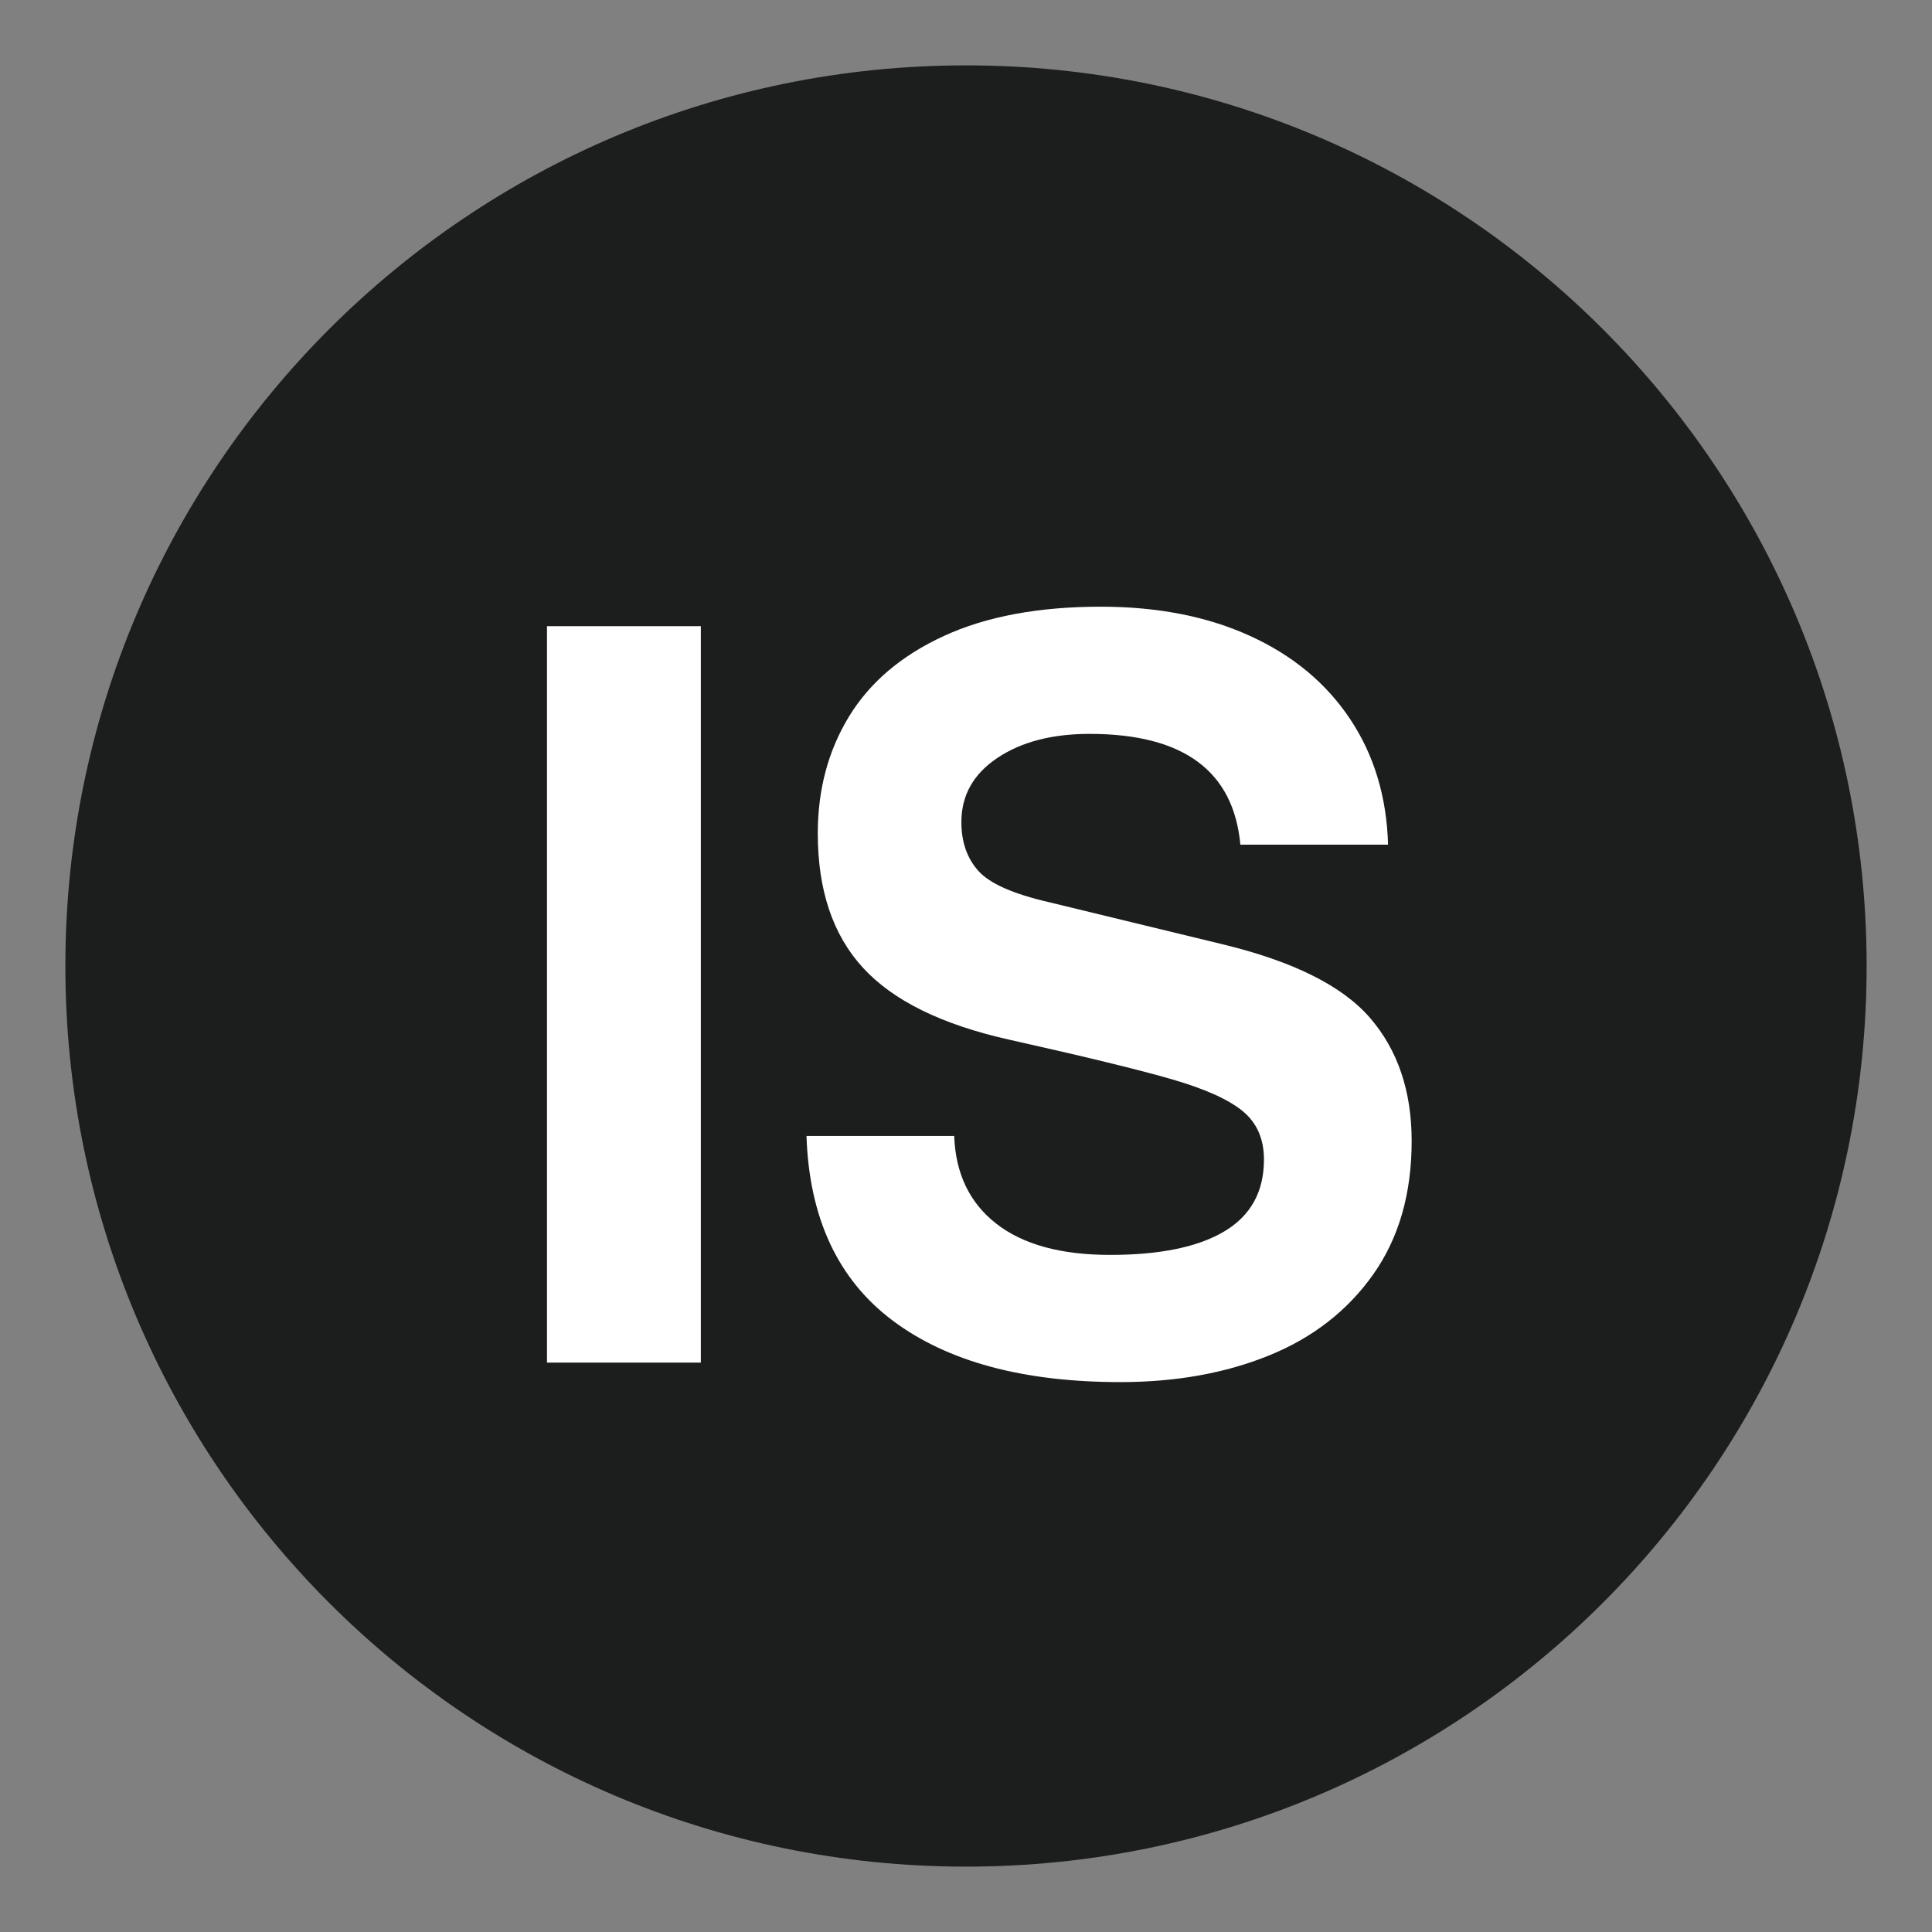
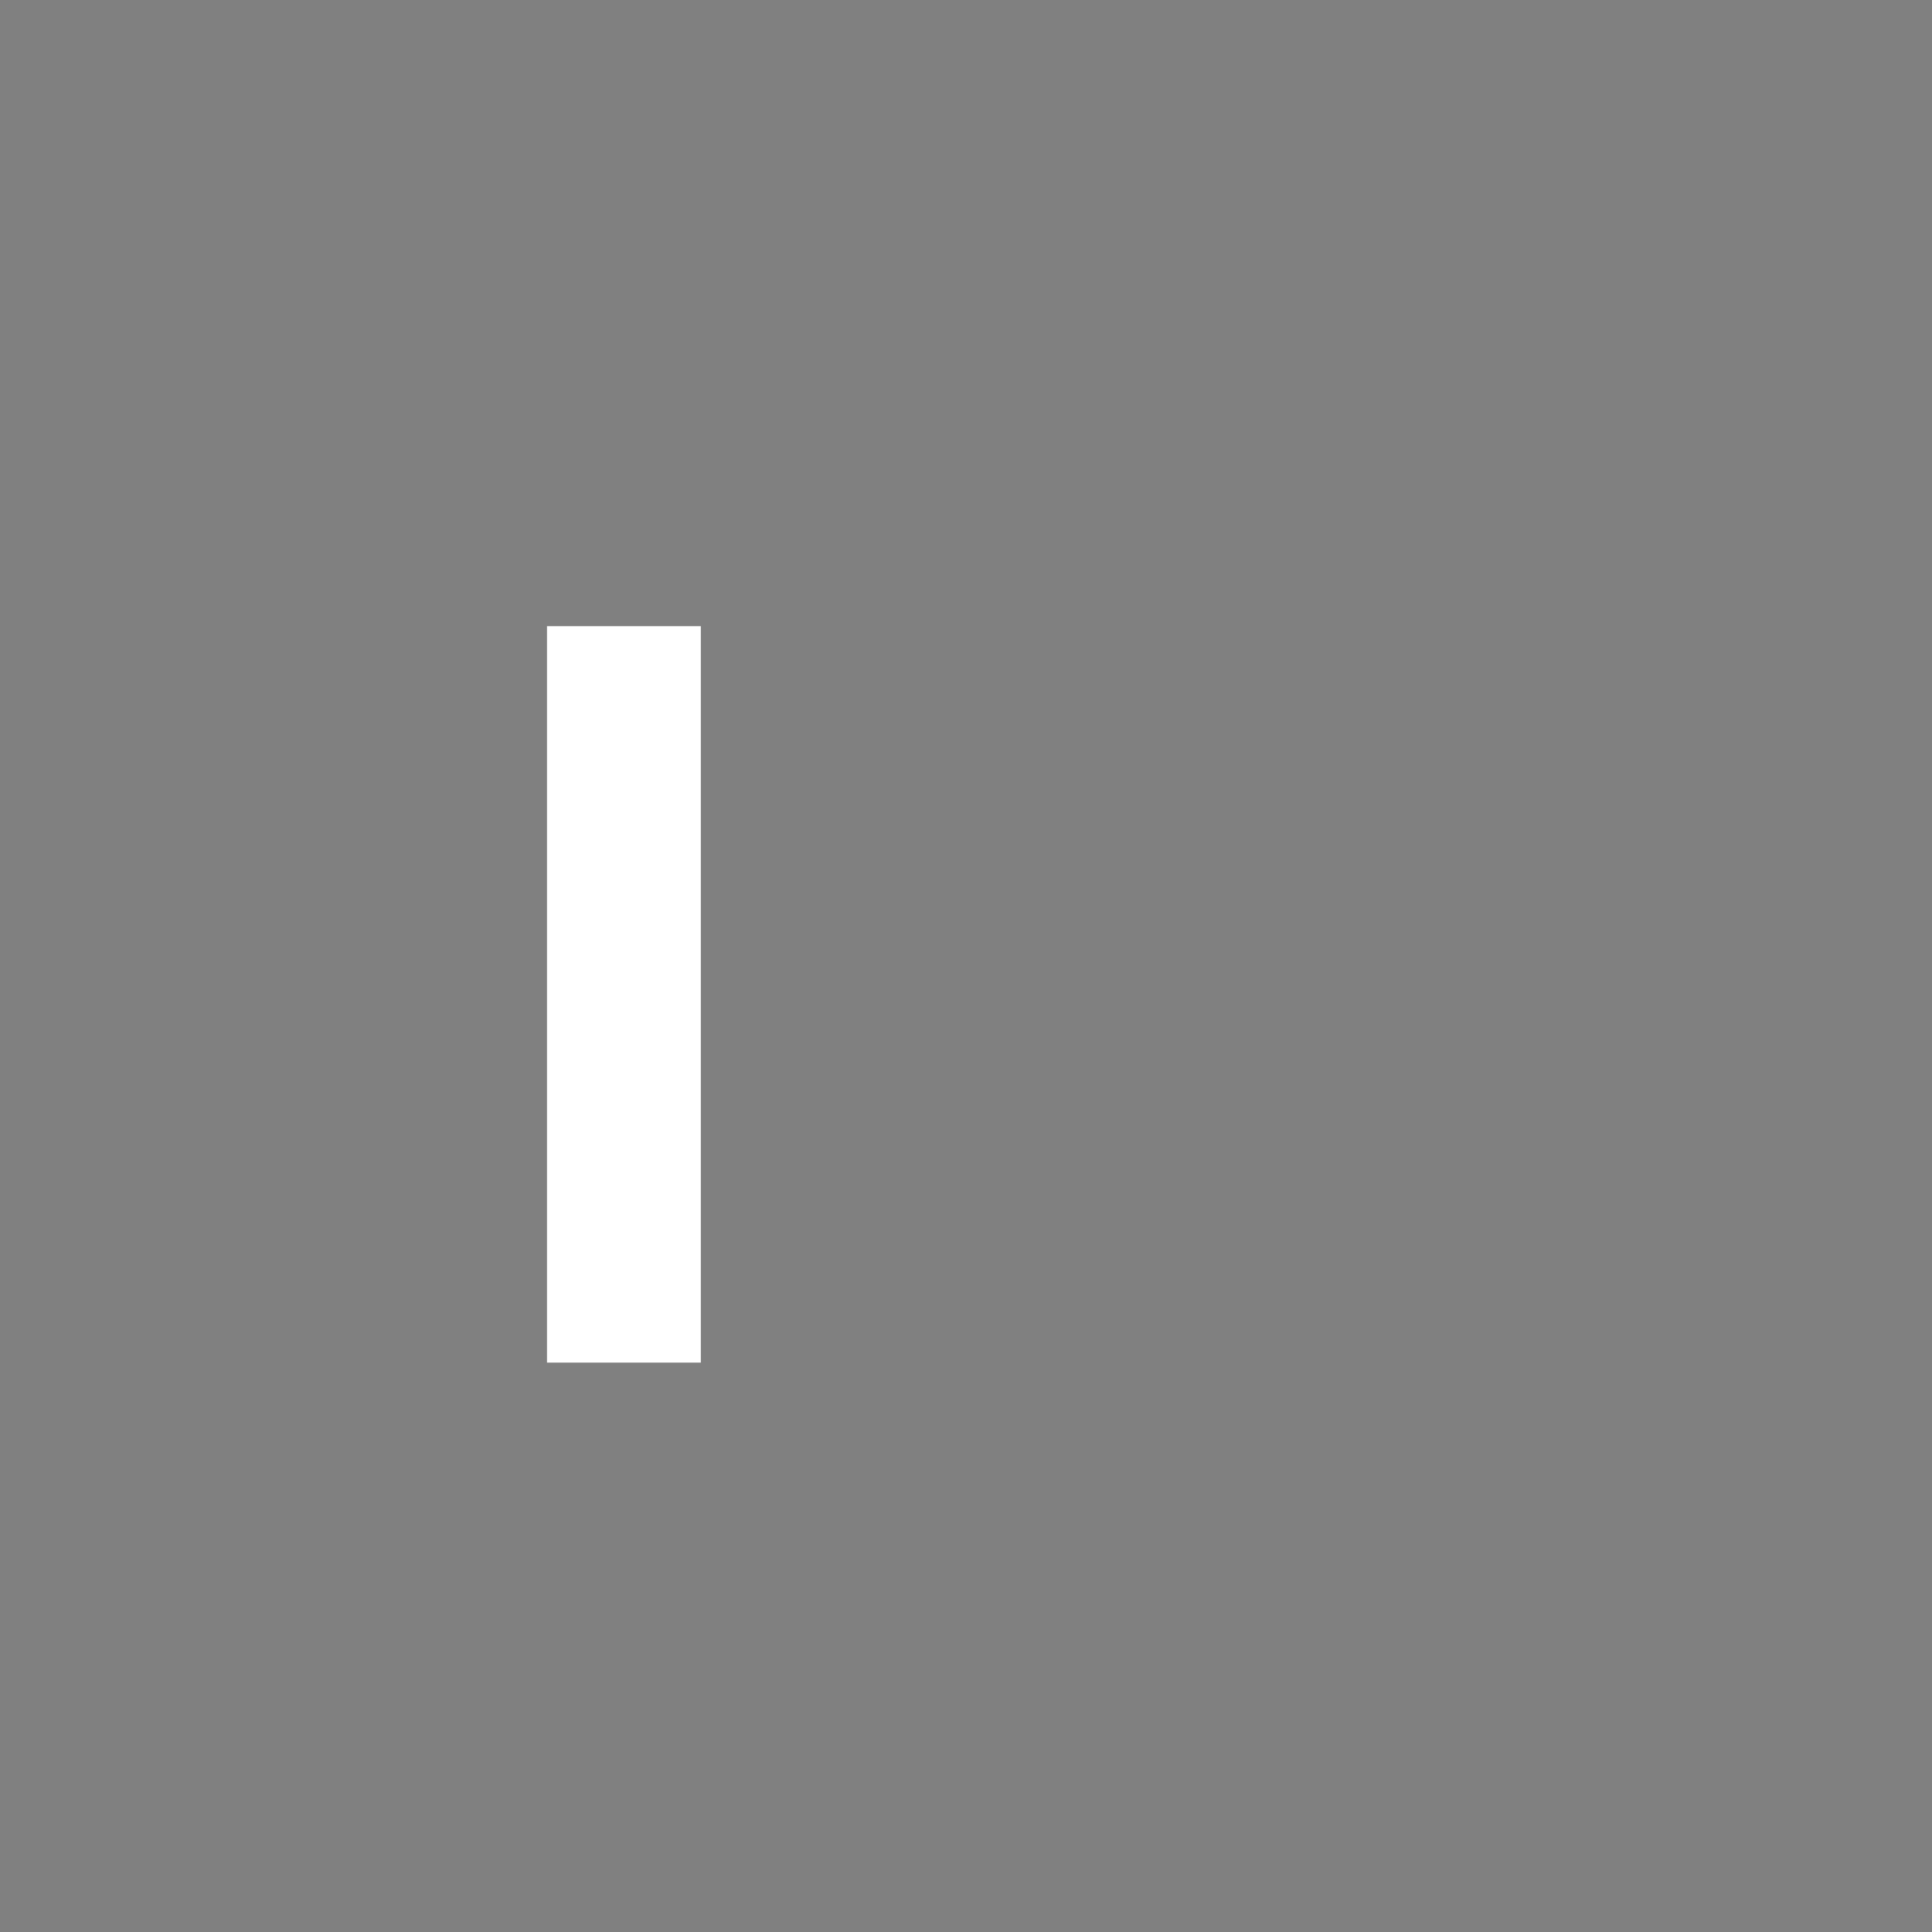
<svg xmlns="http://www.w3.org/2000/svg" version="1.2" preserveAspectRatio="xMidYMid meet" height="1080" viewBox="0 0 810 810" zoomAndPan="magnify" width="1080">
  <rect x="0" y="0" width="810" height="810" fill="#808080" stroke="none" />
  <defs>
    <clipPath id="ad17d611c8">
-       <path d="M 27.406 27.406 L 782.594 27.406 L 782.594 782.594 L 27.406 782.594 Z M 27.406 27.406" />
-     </clipPath>
+       </clipPath>
    <clipPath id="5cb0cacfb6">
-       <path d="M 405 27.406 C 196.461 27.406 27.406 196.461 27.406 405 C 27.406 613.539 196.461 782.594 405 782.594 C 613.539 782.594 782.594 613.539 782.594 405 C 782.594 196.461 613.539 27.406 405 27.406 Z M 405 27.406" />
-     </clipPath>
+       </clipPath>
  </defs>
  <g id="f608e1d283">
    <g clip-path="url(#ad17d611c8)" clip-rule="nonzero">
      <g clip-path="url(#5cb0cacfb6)" clip-rule="nonzero">
-         <path d="M 27.406 27.406 L 782.594 27.406 L 782.594 782.594 L 27.406 782.594 Z M 27.406 27.406" style="stroke:none;fill-rule:nonzero;fill:#1c1d1d;fill-opacity:1;" />
-       </g>
+         </g>
    </g>
    <g style="fill:#ffffff;fill-opacity:1;">
      <g transform="translate(201.813, 571.279)">
        <path d="M 27.516 0 L 27.516 -308.75 L 92.016 -308.75 L 92.016 0 Z M 27.516 0" style="stroke:none" />
      </g>
    </g>
    <g style="fill:#ffffff;fill-opacity:1;">
      <g transform="translate(321.359, 571.279)">
-         <path d="M 135.453 -263.594 C 119.68 -263.594 106.781 -260.223 96.75 -253.484 C 86.719 -246.754 81.703 -237.801 81.703 -226.625 C 81.703 -218.301 84.066 -211.488 88.797 -206.188 C 93.523 -200.883 103.344 -196.516 118.25 -193.078 L 190.922 -175.453 C 220.742 -168.285 241.457 -157.961 253.062 -144.484 C 264.676 -131.016 270.484 -113.816 270.484 -92.891 C 270.484 -70.805 265.109 -52.164 254.359 -36.969 C 243.609 -21.781 229.055 -10.457 210.703 -3 C 192.359 4.445 171.578 8.172 148.359 8.172 C 107.648 8.172 75.828 -0.426 52.891 -17.625 C 29.953 -34.832 17.91 -60.633 16.766 -95.031 L 78.688 -95.031 C 79.258 -79.258 85.133 -67.004 96.312 -58.266 C 107.5 -49.523 123.414 -45.156 144.062 -45.156 C 164.988 -45.156 180.969 -48.453 192 -55.047 C 203.039 -61.641 208.562 -71.672 208.562 -85.141 C 208.562 -93.742 205.617 -100.484 199.734 -105.359 C 193.859 -110.234 184.039 -114.676 170.281 -118.688 C 156.52 -122.695 133.586 -128.285 101.484 -135.453 C 73.391 -141.766 53.035 -151.801 40.422 -165.562 C 27.805 -179.32 21.5 -198.098 21.5 -221.891 C 21.5 -240.234 25.867 -256.57 34.609 -270.906 C 43.359 -285.238 56.617 -296.488 74.391 -304.656 C 92.16 -312.832 114.094 -316.922 140.188 -316.922 C 163.977 -316.922 184.832 -312.832 202.75 -304.656 C 220.664 -296.488 234.641 -284.879 244.672 -269.828 C 254.711 -254.785 260.02 -237.227 260.594 -217.156 L 198.672 -217.156 C 195.797 -248.113 174.723 -263.594 135.453 -263.594 Z M 135.453 -263.594" style="stroke:none" />
-       </g>
+         </g>
    </g>
  </g>
</svg>